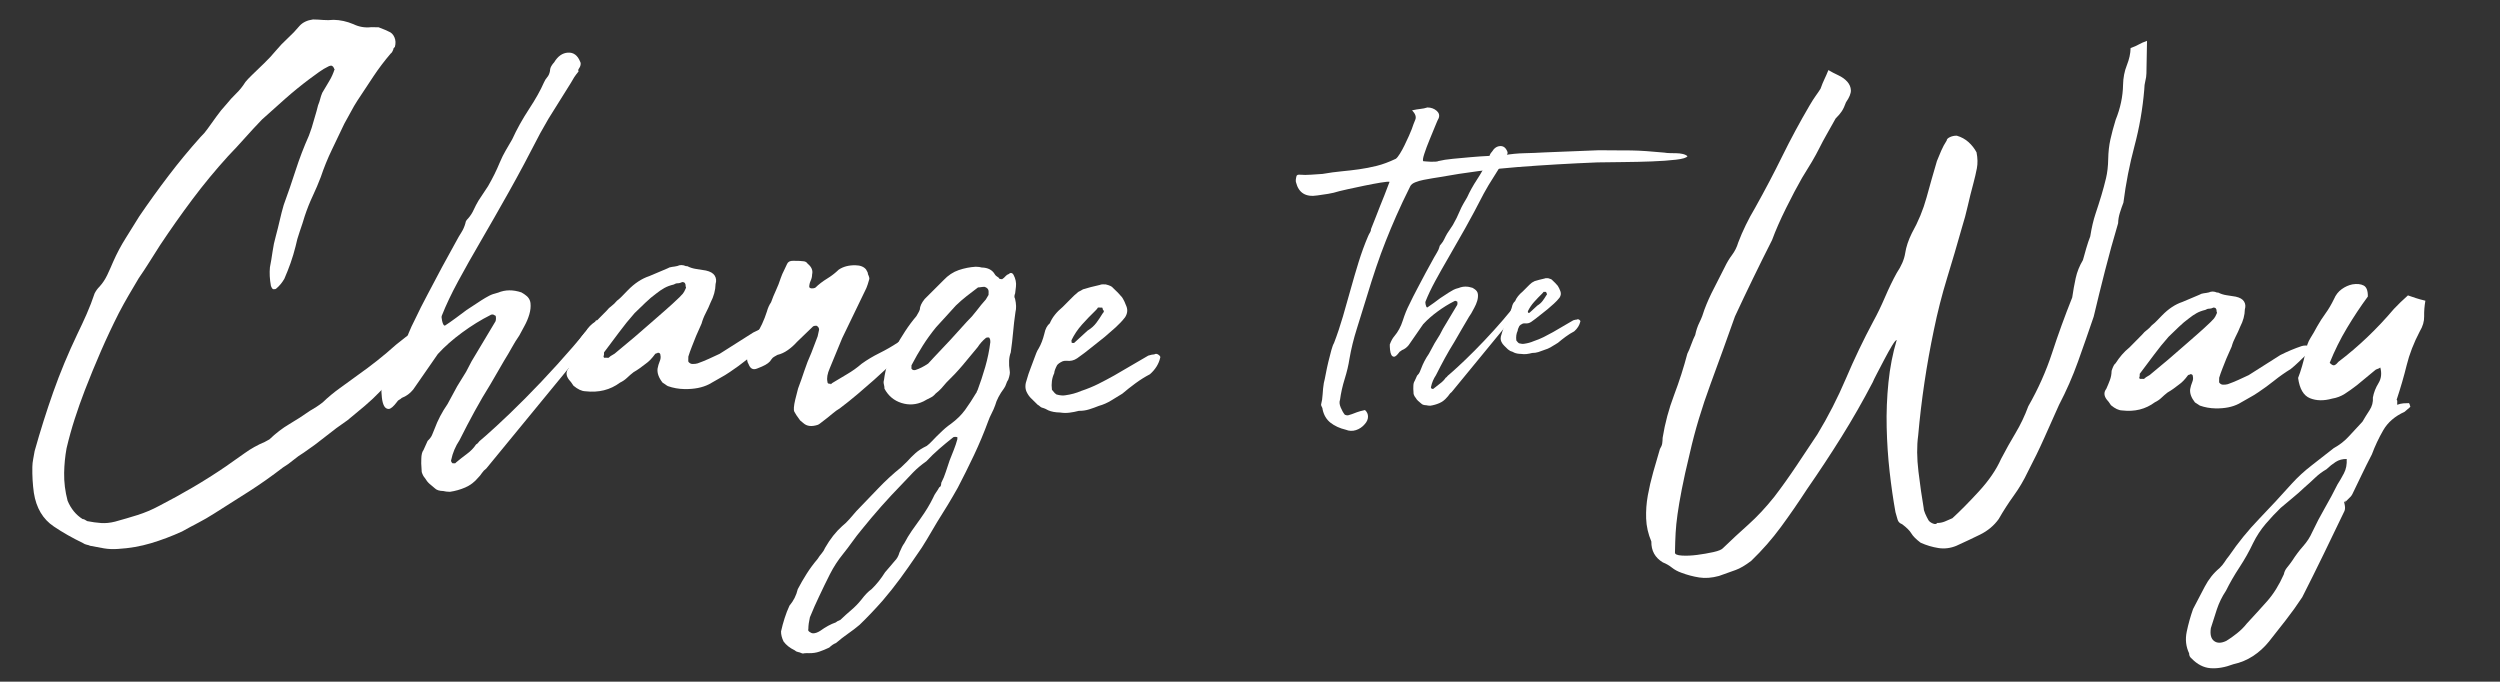
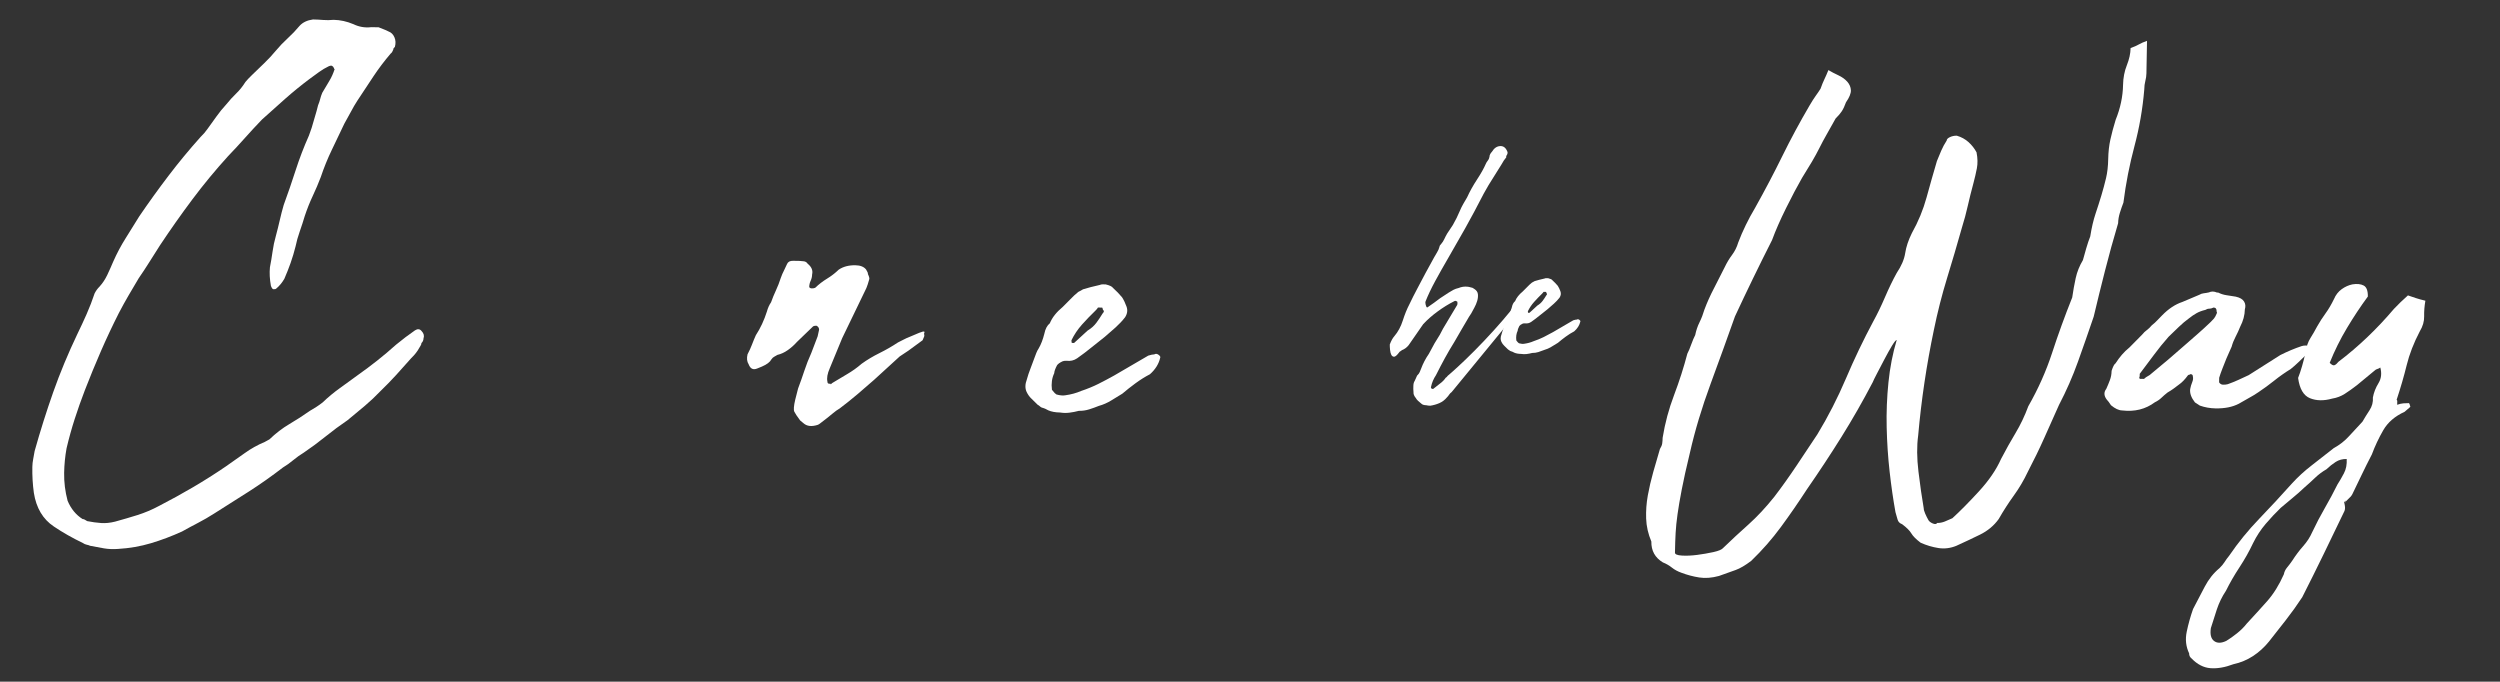
<svg xmlns="http://www.w3.org/2000/svg" version="1.1" id="レイヤー_1" x="0px" y="0px" width="377.748px" height="103px" viewBox="0 0 377.748 103" enable-background="new 0 0 377.748 103" xml:space="preserve">
  <rect x="0" y="0" width="377.748" height="103" fill="#333333" stroke="none" />
  <g>
    <g>
      <path fill="#FFFFFF" d="M9.692,71.445c-0.025,1.406,0.148,2.814,0.525,4.229c0.513,1.214,1.267,2.131,2.26,2.752    c0.134,0.002,0.25,0.037,0.349,0.106c0.1,0.067,0.215,0.138,0.348,0.208c0.734,0.146,1.435,0.242,2.104,0.289    c0.668,0.045,1.373-0.025,2.113-0.213c1.144-0.314,2.271-0.646,3.382-0.992c1.111-0.35,2.207-0.814,3.29-1.396    c1.755-0.907,3.463-1.846,5.122-2.82c1.657-0.974,3.301-2.015,4.928-3.123c0.948-0.652,1.897-1.322,2.848-2.007    c0.949-0.686,1.964-1.253,3.044-1.703c0.135-0.063,0.254-0.129,0.355-0.194c0.102-0.064,0.219-0.129,0.354-0.194    c0.954-0.919,1.955-1.687,3.004-2.306c1.049-0.616,2.083-1.283,3.101-2.002c0.338-0.195,0.66-0.39,0.965-0.585    c0.306-0.195,0.626-0.423,0.966-0.686c0.818-0.788,1.686-1.508,2.601-2.162c0.916-0.652,1.814-1.306,2.698-1.959    c1.016-0.718,1.999-1.453,2.951-2.206c0.951-0.751,1.902-1.555,2.855-2.409c0.476-0.393,0.95-0.768,1.427-1.129    c0.475-0.358,0.949-0.701,1.424-1.029c0.407-0.259,0.741-0.22,1.004,0.119c0.327,0.342,0.422,0.71,0.28,1.11    c-0.005,0.268-0.109,0.5-0.313,0.697c-0.003,0.135-0.04,0.25-0.107,0.35c-0.068,0.1-0.139,0.216-0.207,0.348    c-0.14,0.266-0.311,0.531-0.517,0.794c-0.206,0.264-0.446,0.529-0.718,0.791c-0.753,0.856-1.504,1.697-2.255,2.52    c-0.752,0.824-1.536,1.629-2.354,2.418c-0.752,0.79-1.553,1.545-2.401,2.266c-0.851,0.722-1.718,1.442-2.601,2.162    c-1.153,0.783-2.256,1.601-3.309,2.451c-1.054,0.851-2.155,1.668-3.308,2.45c-0.543,0.326-1.067,0.701-1.578,1.125    c-0.51,0.428-1.036,0.803-1.577,1.127c-1.697,1.309-3.409,2.516-5.137,3.623c-1.727,1.105-3.472,2.211-5.232,3.318    c-0.813,0.521-1.625,0.99-2.436,1.412c-0.811,0.42-1.622,0.857-2.435,1.313c-1.554,0.707-3.12,1.299-4.702,1.771    c-1.582,0.474-3.245,0.761-4.985,0.863c-0.739,0.053-1.441,0.024-2.108-0.088c-0.669-0.112-1.368-0.243-2.103-0.391    c-0.134-0.069-0.299-0.123-0.499-0.159c-0.199-0.038-0.398-0.125-0.597-0.262c-1.594-0.767-3.052-1.597-4.375-2.49    c-1.653-1.102-2.659-2.794-3.02-5.076c-0.178-1.274-0.255-2.581-0.23-3.921c0.007-0.401,0.049-0.785,0.121-1.152    c0.074-0.365,0.149-0.784,0.225-1.251c0.858-3.063,1.8-6.043,2.822-8.937s2.231-5.8,3.624-8.722    c0.485-0.996,0.956-2.007,1.411-3.037c0.453-1.029,0.855-2.076,1.211-3.142c0.209-0.397,0.448-0.728,0.722-0.991    c0.478-0.526,0.874-1.122,1.188-1.786c0.313-0.663,0.61-1.328,0.89-1.993c0.559-1.26,1.183-2.439,1.872-3.531    c0.688-1.092,1.379-2.2,2.069-3.326c1.444-2.116,2.92-4.165,4.431-6.146c1.507-1.982,3.116-3.926,4.825-5.838    c0.205-0.197,0.393-0.395,0.563-0.592c0.17-0.198,0.324-0.396,0.464-0.594c0.478-0.66,0.941-1.304,1.39-1.933    c0.446-0.627,0.941-1.238,1.49-1.831c0.478-0.593,0.974-1.137,1.484-1.629c0.513-0.493,0.975-1.07,1.388-1.732    c0.206-0.263,0.547-0.625,1.024-1.086c0.613-0.591,1.227-1.183,1.839-1.774c0.614-0.591,1.193-1.217,1.742-1.877    c0.547-0.658,1.144-1.284,1.792-1.875c0.646-0.591,1.242-1.216,1.791-1.876c0.478-0.526,1.153-0.848,2.026-0.967    c0.535,0.01,1.054,0.036,1.556,0.078c0.501,0.043,1.018,0.036,1.557-0.021c1.004,0.018,2.004,0.237,3,0.657    c0.863,0.417,1.764,0.568,2.704,0.451l1.104,0.02c0.331,0.141,0.598,0.246,0.797,0.316c0.2,0.071,0.432,0.176,0.698,0.314    c0.398,0.142,0.695,0.432,0.888,0.87c0.193,0.439,0.218,0.925,0.074,1.457c-0.204,0.197-0.274,0.296-0.206,0.298    c-0.143,0.399-0.28,0.632-0.415,0.695c-0.958,1.122-1.833,2.276-2.624,3.467c-0.792,1.191-1.6,2.416-2.427,3.672    c-0.346,0.53-0.672,1.092-0.984,1.689c-0.313,0.597-0.642,1.194-0.987,1.79c-0.626,1.328-1.253,2.639-1.879,3.932    c-0.626,1.295-1.188,2.674-1.681,4.138c-0.354,0.932-0.756,1.878-1.208,2.84c-0.453,0.962-0.856,1.977-1.21,3.041    c-0.214,0.733-0.464,1.498-0.745,2.296c-0.283,0.798-0.497,1.564-0.645,2.298c-0.217,0.867-0.467,1.699-0.748,2.497    c-0.282,0.798-0.599,1.596-0.946,2.393c-0.347,0.596-0.758,1.091-1.232,1.483c-0.069,0.067-0.203,0.097-0.403,0.094    c-0.135-0.003-0.266-0.171-0.393-0.509c-0.183-1.008-0.233-1.945-0.149-2.815c0.146-0.733,0.278-1.517,0.394-2.353    c0.116-0.834,0.281-1.618,0.494-2.351c0.216-0.8,0.414-1.6,0.597-2.399c0.181-0.801,0.38-1.566,0.594-2.3    c0.634-1.729,1.233-3.475,1.802-5.239c0.567-1.763,1.235-3.509,2.004-5.236c0.069-0.2,0.142-0.399,0.213-0.599    c0.068-0.199,0.14-0.399,0.211-0.599c0.144-0.533,0.304-1.082,0.482-1.648c0.176-0.564,0.338-1.149,0.483-1.749    c0.14-0.331,0.246-0.647,0.318-0.948c0.072-0.3,0.178-0.615,0.319-0.948c0.345-0.597,0.689-1.175,1.035-1.739    c0.344-0.562,0.624-1.177,0.836-1.843c-0.067-0.001-0.099-0.035-0.098-0.103c0.001-0.066-0.016-0.1-0.049-0.101    c-0.034,0-0.049-0.034-0.048-0.102c-0.133-0.136-0.231-0.205-0.298-0.206c-0.135-0.002-0.269,0.029-0.403,0.093    c-0.54,0.259-1.031,0.551-1.472,0.877c-0.442,0.328-0.934,0.687-1.477,1.078c-1.222,0.916-2.429,1.898-3.618,2.947    c-1.191,1.05-2.365,2.101-3.522,3.15c-0.888,0.922-1.74,1.844-2.561,2.766c-0.819,0.923-1.675,1.845-2.561,2.765    c-1.914,2.109-3.71,4.285-5.392,6.53c-1.683,2.247-3.314,4.56-4.896,6.941c-0.554,0.861-1.086,1.705-1.604,2.532    c-0.518,0.828-1.052,1.638-1.602,2.431c-0.553,0.928-1.071,1.806-1.554,2.633c-0.483,0.829-0.969,1.707-1.453,2.635    c-0.974,1.925-1.878,3.849-2.717,5.775c-0.838,1.927-1.645,3.887-2.417,5.881c-0.563,1.463-1.073,2.91-1.534,4.34    c-0.463,1.433-0.874,2.914-1.236,4.447C9.838,68.938,9.715,70.176,9.692,71.445z" />
-       <path fill="#FFFFFF" d="M88.513,50.082c0.345-0.597,0.824-1.09,1.434-1.48c0.07-0.265,0.238-0.262,0.501,0.009l-0.004,0.201    l-0.219,1l-0.831,1.592L73.473,70.797c-0.271,0.196-0.494,0.428-0.665,0.691c-0.173,0.266-0.36,0.496-0.564,0.693    c-0.548,0.659-1.192,1.15-1.935,1.471c-0.743,0.322-1.516,0.542-2.322,0.66c-0.401-0.007-0.736-0.045-1.002-0.117    c-0.603-0.012-1.035-0.153-1.297-0.426c-0.265-0.206-0.529-0.428-0.791-0.668c-0.265-0.238-0.493-0.526-0.688-0.866    c-0.198-0.204-0.36-0.508-0.486-0.911l-0.076-1.309l0.013-0.702c0.011-0.602,0.119-1.035,0.325-1.3l0.628-1.394    c0.34-0.329,0.563-0.625,0.669-0.892c0.105-0.265,0.228-0.564,0.368-0.897c0.491-1.33,1.15-2.59,1.976-3.78l1.455-2.686    l1.345-2.185l0.833-1.592l3.625-6.06c0.07-0.266,0.075-0.534,0.015-0.803l-0.398-0.208c-0.2-0.004-0.336,0.028-0.403,0.093    c-1.419,0.711-2.84,1.589-4.265,2.634c-1.426,1.045-2.651,2.128-3.675,3.247l-3.713,5.355c-0.479,0.594-1.056,1.02-1.73,1.274    c-0.137,0.132-0.271,0.23-0.407,0.293C60.172,60.48,60.069,60.578,60,60.71c-0.549,0.728-0.975,1.087-1.275,1.082    c-0.302-0.005-0.532-0.16-0.695-0.464c-0.16-0.304-0.271-0.724-0.328-1.261c-0.056-0.536-0.082-1.006-0.075-1.408    c0.353-0.931,0.733-1.626,1.143-2.088c0.959-1.12,1.688-2.463,2.183-4.027c0.497-1.563,1.058-2.944,1.683-4.137    c0.626-1.328,1.285-2.639,1.979-3.931c0.693-1.293,1.42-2.668,2.184-4.128l2.183-3.977c0.207-0.398,0.449-0.811,0.725-1.242    c0.275-0.43,0.484-0.911,0.629-1.445c0.004-0.201,0.142-0.432,0.415-0.696c0.342-0.395,0.618-0.825,0.826-1.291    c0.21-0.463,0.452-0.928,0.729-1.393l1.444-2.183c0.69-1.193,1.282-2.387,1.772-3.583c0.278-0.664,0.576-1.261,0.887-1.792    c0.312-0.53,0.638-1.093,0.984-1.689c0.696-1.527,1.545-3.051,2.543-4.574c0.998-1.521,1.742-2.846,2.232-3.976    c0.139-0.332,0.313-0.612,0.518-0.844c0.205-0.23,0.344-0.546,0.419-0.947c0.005-0.267,0.075-0.516,0.215-0.749    c0.137-0.231,0.274-0.413,0.411-0.545c0.553-0.927,1.247-1.417,2.085-1.469c0.837-0.051,1.449,0.395,1.834,1.339    c0.13,0.204,0.125,0.472-0.015,0.804c-0.07,0.134-0.14,0.249-0.208,0.348c-0.068,0.099-0.071,0.216-0.006,0.351    c-0.273,0.331-0.498,0.628-0.669,0.892c-0.173,0.265-0.328,0.531-0.467,0.795l-3.413,5.461l-1.244,2.187    c-1.667,3.251-3.243,6.203-4.73,8.852c-1.489,2.652-2.89,5.104-4.201,7.356c-1.313,2.253-2.473,4.308-3.476,6.163    c-1.006,1.857-1.824,3.582-2.456,5.178c-0.069,0.133-0.057,0.4,0.037,0.804c0.092,0.402,0.204,0.64,0.338,0.708l0.1,0.002    c0.407-0.259,0.967-0.651,1.68-1.175c0.713-0.522,1.237-0.914,1.578-1.176l2.235-1.466c0.406-0.259,0.796-0.487,1.167-0.682    s0.826-0.352,1.365-0.478c1.078-0.448,2.251-0.461,3.516-0.036l0.496,0.31c0.529,0.345,0.822,0.785,0.88,1.322    c0.057,0.537-0.005,1.104-0.182,1.704c-0.179,0.6-0.423,1.182-0.735,1.744c-0.311,0.564-0.57,1.044-0.779,1.442    c-0.411,0.595-0.792,1.208-1.137,1.837c-0.348,0.631-0.727,1.277-1.141,1.938l-1.555,2.683c-0.07,0.133-0.156,0.283-0.26,0.447    c-0.104,0.166-0.191,0.315-0.259,0.447c-0.828,1.325-1.624,2.682-2.384,4.074c-0.763,1.392-1.525,2.852-2.289,4.377    c-0.619,0.928-1.039,1.924-1.26,2.99c-0.07,0.134-0.006,0.301,0.192,0.506l0.301,0.006c0.134,0.002,0.201-0.03,0.202-0.098    c0.544-0.458,1.104-0.898,1.682-1.325c0.576-0.424,1.037-0.901,1.382-1.432c0.135-0.063,0.236-0.146,0.305-0.245    c0.067-0.1,0.137-0.181,0.205-0.248c0.408-0.327,1.259-1.082,2.553-2.263c1.293-1.182,2.741-2.577,4.345-4.189    c1.602-1.61,3.224-3.321,4.863-5.134C85.844,53.264,87.279,51.601,88.513,50.082z" />
-       <path fill="#FFFFFF" d="M103.417,58.789c-0.87-0.016-1.703-0.165-2.501-0.447c-0.134-0.068-0.267-0.156-0.397-0.259    c-0.134-0.102-0.265-0.188-0.397-0.258c-0.589-0.747-0.844-1.454-0.765-2.123c0.073-0.4,0.18-0.765,0.321-1.098    c0.14-0.332,0.179-0.632,0.117-0.902c0.005-0.267-0.128-0.404-0.395-0.409c-0.068,0.066-0.137,0.098-0.203,0.097    c-0.067-0.001-0.136,0.032-0.203,0.097c-0.48,0.662-0.959,1.155-1.433,1.48c-0.341,0.262-0.646,0.49-0.916,0.686    c-0.272,0.196-0.577,0.391-0.914,0.586c-0.341,0.262-0.662,0.541-0.97,0.836c-0.307,0.296-0.662,0.541-1.067,0.734    c-1.494,1.112-3.242,1.547-5.246,1.311c-0.535-0.01-1.133-0.288-1.793-0.836c-0.26-0.407-0.489-0.711-0.686-0.916    c-0.457-0.611-0.481-1.179-0.07-1.708c0.209-0.464,0.403-0.929,0.578-1.396c0.176-0.464,0.269-0.965,0.278-1.501    c0.213-0.665,0.422-1.063,0.624-1.193c0.346-0.529,0.688-0.992,1.03-1.388c0.342-0.396,0.75-0.79,1.227-1.183    c0.341-0.327,0.68-0.673,1.022-1.036c0.341-0.361,0.682-0.707,1.023-1.036c0.205-0.263,0.443-0.494,0.716-0.69    c0.271-0.195,0.543-0.457,0.817-0.788c0.339-0.261,0.628-0.523,0.868-0.788c0.238-0.263,0.494-0.526,0.768-0.79    c1.023-1.051,2.105-1.77,3.252-2.15l2.733-1.156c0.203-0.129,0.438-0.208,0.707-0.238c0.268-0.027,0.537-0.073,0.806-0.135    c0.405-0.194,0.84-0.186,1.306,0.024l0.2,0.003c0.397,0.208,0.848,0.351,1.348,0.426c0.501,0.077,0.985,0.153,1.453,0.228    c0.666,0.147,1.112,0.406,1.342,0.778c0.227,0.373,0.269,0.792,0.126,1.257c-0.017,0.938-0.269,1.87-0.752,2.798    c-0.211,0.533-0.456,1.063-0.732,1.593c-0.278,0.532-0.488,1.063-0.632,1.596c-0.141,0.333-0.28,0.647-0.419,0.946    c-0.14,0.299-0.279,0.615-0.419,0.947c-0.21,0.533-0.421,1.064-0.631,1.595c-0.211,0.533-0.389,1.032-0.53,1.497l-0.013,0.703    c-0.002,0.067,0.063,0.152,0.196,0.255c0.132,0.103,0.264,0.156,0.398,0.158c0.335,0.006,0.604-0.022,0.806-0.086    c0.539-0.191,1.095-0.415,1.669-0.673c0.573-0.257,1.13-0.515,1.671-0.773c0.813-0.521,1.659-1.058,2.541-1.611    c0.879-0.552,1.727-1.089,2.539-1.611c1.148-0.582,2.295-1.063,3.441-1.443c0.202-0.063,0.437-0.093,0.705-0.088    c0.133,0.002,0.265,0.072,0.397,0.208c0.13,0.138,0.196,0.272,0.193,0.406l-0.618,0.892c-0.41,0.394-0.818,0.789-1.228,1.183    c-0.408,0.395-0.817,0.756-1.225,1.083c-0.95,0.585-1.83,1.207-2.645,1.86c-0.815,0.655-1.665,1.275-2.545,1.862    c-0.476,0.327-0.983,0.635-1.523,0.926c-0.543,0.292-1.082,0.601-1.623,0.925C106.134,58.571,104.889,58.815,103.417,58.789z     M103.601,43.226c0.007-0.402-0.157-0.605-0.492-0.612c-0.271,0.13-0.506,0.192-0.706,0.188c-0.201-0.003-0.402,0.06-0.604,0.19    c-0.54,0.125-1.01,0.299-1.417,0.526c-0.405,0.228-0.812,0.504-1.221,0.832c-0.543,0.392-1.087,0.852-1.632,1.377    c-0.546,0.526-1.091,1.051-1.635,1.577c-0.819,0.923-1.608,1.896-2.363,2.919c-0.756,1.025-1.51,2.031-2.265,3.022l-0.007,0.402    c-0.07,0.133-0.088,0.216-0.055,0.25c0.032,0.035,0.048,0.085,0.047,0.151l0.703,0.013c0.205-0.197,0.408-0.344,0.611-0.441    c0.202-0.097,0.405-0.244,0.61-0.44c0.883-0.72,1.768-1.458,2.651-2.211c0.882-0.753,1.733-1.491,2.551-2.213    c0.748-0.655,1.48-1.295,2.194-1.918c0.714-0.623,1.412-1.263,2.093-1.92c0.205-0.197,0.374-0.377,0.512-0.543    c0.137-0.164,0.274-0.413,0.416-0.746c0.068-0.132,0.087-0.215,0.055-0.25C103.614,43.343,103.6,43.293,103.601,43.226z" />
      <path fill="#FFFFFF" d="M125.728,57.889c0.744-0.454,1.506-0.909,2.285-1.365c0.776-0.454,1.507-0.977,2.188-1.566    c0.814-0.588,1.71-1.124,2.689-1.608c0.979-0.485,1.91-1.02,2.792-1.606c0.27-0.128,0.557-0.274,0.862-0.437    c0.304-0.161,0.623-0.306,0.961-0.434c0.336-0.127,0.64-0.255,0.91-0.385c0.27-0.128,0.607-0.256,1.012-0.383    c0.268-0.061,0.333,0.04,0.195,0.304c0.063,0.203,0.059,0.371-0.009,0.503c-0.07,0.133-0.141,0.298-0.21,0.498l-2.137,1.568    c-0.204,0.131-0.425,0.278-0.661,0.44c-0.238,0.163-0.458,0.31-0.661,0.44l-3.881,3.545c-0.815,0.723-1.65,1.443-2.5,2.164    c-0.851,0.722-1.75,1.442-2.701,2.16c-0.338,0.195-0.66,0.424-0.966,0.686c-0.307,0.263-0.629,0.525-0.968,0.786    c-0.271,0.196-0.526,0.392-0.764,0.589c-0.239,0.196-0.425,0.328-0.56,0.392c-0.945,0.318-1.679,0.237-2.206-0.241l-0.494-0.411    c-0.458-0.611-0.752-1.051-0.88-1.322c-0.131-0.269-0.085-0.871,0.133-1.805l0.434-1.699c0.351-0.931,0.668-1.829,0.952-2.695    c0.282-0.864,0.635-1.761,1.053-2.692l0.95-2.494l0.219-1c0.005-0.267-0.126-0.47-0.391-0.609    c-0.201-0.004-0.369,0.027-0.504,0.091l-2.454,2.366c-0.409,0.461-0.868,0.872-1.377,1.229c-0.509,0.359-1.033,0.601-1.57,0.725    c-0.203,0.131-0.372,0.229-0.508,0.292c-0.136,0.065-0.271,0.196-0.408,0.395c-0.209,0.398-0.682,0.758-1.426,1.078l-0.708,0.289    c-0.607,0.257-1.037,0.048-1.294-0.626c-0.26-0.406-0.317-0.91-0.173-1.509c0.277-0.53,0.505-1.028,0.68-1.494    c0.176-0.464,0.367-0.93,0.576-1.396c0.346-0.529,0.658-1.093,0.936-1.69c0.279-0.598,0.524-1.229,0.737-1.895    c0.145-0.533,0.353-0.998,0.628-1.395c0.212-0.599,0.456-1.197,0.735-1.795c0.278-0.597,0.524-1.228,0.738-1.895    c0.14-0.399,0.298-0.763,0.472-1.096c0.173-0.331,0.329-0.662,0.47-0.995c0.14-0.332,0.443-0.494,0.913-0.485l1.003,0.018    c0.201,0.004,0.417,0.025,0.651,0.062c0.234,0.039,0.416,0.159,0.547,0.362c0.594,0.48,0.817,1.019,0.673,1.619    c-0.006,0.336-0.079,0.652-0.218,0.951c-0.14,0.299-0.212,0.616-0.218,0.95c0.063,0.136,0.197,0.205,0.397,0.208    c0.201,0.004,0.367-0.026,0.505-0.091c0.544-0.525,1.138-0.984,1.782-1.374c0.643-0.39,1.235-0.847,1.781-1.373    c0.678-0.456,1.52-0.675,2.523-0.657c0.735,0.013,1.267,0.224,1.596,0.632c0.063,0.135,0.128,0.253,0.194,0.354    c0.063,0.102,0.096,0.22,0.094,0.354c0.193,0.406,0.254,0.675,0.187,0.807c-0.145,0.534-0.286,0.966-0.425,1.298l-3.654,7.565    l-1.891,4.585c-0.35,0.797-0.462,1.465-0.337,2.003c-0.004,0.201,0.096,0.303,0.296,0.306l0.2,0.004l-0.002,0.101L125.728,57.889z    " />
-       <path fill="#FFFFFF" d="M121.872,98.691c-0.2-0.003-0.352,0.01-0.452,0.043c-0.102,0.031-0.217,0.012-0.351-0.057    c-0.133-0.07-0.3-0.123-0.499-0.16c-0.201-0.038-0.365-0.124-0.498-0.26c-0.73-0.35-1.29-0.794-1.682-1.336    c-0.258-0.541-0.384-1.046-0.375-1.514c0.147-0.667,0.325-1.334,0.539-1.998c0.212-0.666,0.458-1.297,0.735-1.895    c0.616-0.727,1.034-1.556,1.251-2.488c0.416-0.797,0.867-1.575,1.349-2.336c0.482-0.762,1.031-1.506,1.647-2.229    c0.207-0.332,0.413-0.612,0.618-0.843c0.204-0.231,0.378-0.512,0.518-0.844c0.761-1.326,1.616-2.416,2.569-3.268    c0.408-0.328,0.783-0.688,1.124-1.084c0.344-0.396,0.685-0.791,1.027-1.187c1.092-1.119,2.183-2.253,3.274-3.405    c1.093-1.15,2.25-2.219,3.474-3.201c0.137-0.131,0.29-0.278,0.459-0.443c0.171-0.162,0.325-0.311,0.461-0.443    c0.408-0.46,0.834-0.889,1.277-1.282c0.441-0.394,1.001-0.751,1.677-1.074c0.271-0.196,0.526-0.425,0.767-0.689    c0.237-0.263,0.494-0.526,0.767-0.79c0.271-0.262,0.545-0.525,0.818-0.789c0.271-0.262,0.577-0.524,0.917-0.787    c0.068-0.064,0.137-0.114,0.204-0.147c0.066-0.032,0.135-0.081,0.203-0.147c0.882-0.652,1.598-1.36,2.148-2.12    c0.549-0.759,1.099-1.603,1.653-2.531c0.066-0.065,0.103-0.132,0.104-0.199c0.001-0.066,0.034-0.133,0.103-0.199    c0.423-1.129,0.813-2.311,1.17-3.543c0.356-1.231,0.612-2.482,0.771-3.752c0.005-0.267-0.026-0.436-0.092-0.504    c0.003-0.133-0.08-0.202-0.247-0.205s-0.285,0.03-0.353,0.094c-0.477,0.393-0.886,0.855-1.229,1.384    c-0.755,0.924-1.508,1.83-2.26,2.721c-0.753,0.89-1.573,1.763-2.457,2.616c-0.274,0.331-0.531,0.628-0.77,0.89    c-0.24,0.264-0.529,0.527-0.868,0.787c-0.206,0.265-0.479,0.478-0.815,0.639c-0.339,0.162-0.677,0.339-1.014,0.534    c-1.081,0.517-2.188,0.597-3.318,0.241c-1.132-0.355-1.989-1.074-2.572-2.156c0.004-0.2-0.025-0.417-0.089-0.654    c-0.062-0.235-0.058-0.454,0.013-0.653c0.233-1.87,0.801-3.5,1.695-4.89c0.484-0.861,0.985-1.69,1.502-2.484    s1.081-1.553,1.697-2.279c0.068-0.132,0.156-0.282,0.259-0.448c0.104-0.164,0.19-0.348,0.262-0.547    c0.008-0.467,0.252-1,0.731-1.594c0.545-0.525,1.022-1.001,1.434-1.43c0.409-0.427,0.886-0.903,1.432-1.43    c0.682-0.724,1.443-1.229,2.287-1.515c0.841-0.286,1.698-0.454,2.57-0.505c0.401,0.007,0.701,0.047,0.901,0.117    c0.937,0.017,1.6,0.365,1.988,1.04c0.064,0.136,0.262,0.306,0.594,0.513c-0.002,0.135,0.163,0.205,0.498,0.21    c0.204-0.129,0.373-0.277,0.511-0.443c0.137-0.164,0.307-0.278,0.509-0.342c0.136-0.131,0.271-0.178,0.404-0.144    c0.132,0.037,0.231,0.122,0.296,0.257c0.323,0.608,0.446,1.213,0.37,1.815c-0.003,0.135-0.023,0.301-0.061,0.501    c-0.037,0.2-0.056,0.368-0.059,0.5c-0.141,0.333-0.146,0.6-0.015,0.803c0.186,0.807,0.207,1.478,0.064,2.01    c-0.155,1.069-0.273,2.088-0.357,3.056c-0.085,0.97-0.204,1.99-0.356,3.057c-0.282,0.732-0.332,1.669-0.152,2.809    c0.061,0.27-0.013,0.703-0.225,1.302c-0.139,0.199-0.243,0.415-0.313,0.647c-0.071,0.234-0.176,0.448-0.313,0.647    c-0.688,0.926-1.138,1.787-1.353,2.586c-0.143,0.399-0.316,0.797-0.523,1.195c-0.209,0.398-0.384,0.796-0.525,1.196    c-0.633,1.73-1.351,3.44-2.15,5.133c-0.802,1.693-1.618,3.334-2.45,4.926c-0.485,0.863-0.985,1.725-1.504,2.584    c-0.517,0.859-1.051,1.721-1.603,2.582c-0.554,0.927-1.072,1.804-1.555,2.633c-0.484,0.828-1.035,1.672-1.653,2.531    c-0.758,1.124-1.547,2.247-2.37,3.371c-0.824,1.123-1.714,2.244-2.673,3.366c-1.162,1.317-2.321,2.534-3.48,3.652    c-0.544,0.458-1.121,0.899-1.731,1.324c-0.61,0.424-1.222,0.897-1.833,1.423c-0.338,0.127-0.676,0.355-1.018,0.686    c-0.54,0.256-1.045,0.465-1.518,0.625c-0.471,0.157-0.974,0.232-1.51,0.223L121.872,98.691z M143.491,69.56    c0.21-0.531,0.421-1.063,0.632-1.595c0.21-0.531,0.387-1.063,0.531-1.597l0.002-0.101l0.004-0.201    c-0.2-0.07-0.401-0.073-0.603-0.011c-0.749,0.589-1.462,1.179-2.141,1.769c-0.681,0.59-1.328,1.215-1.943,1.874    c-0.747,0.522-1.409,1.078-1.988,1.67c-0.581,0.593-1.142,1.186-1.689,1.777c-1.09,1.119-2.132,2.238-3.125,3.357    c-0.989,1.12-1.964,2.274-2.924,3.463c-0.547,0.658-1.043,1.302-1.491,1.931c-0.446,0.627-0.91,1.238-1.39,1.833    c-0.752,0.924-1.406,1.932-1.963,3.027c-0.554,1.094-1.11,2.238-1.669,3.434c-0.418,0.861-0.871,1.893-1.361,3.089    c-0.073,0.333-0.128,0.633-0.167,0.9c-0.038,0.267-0.062,0.567-0.067,0.903c-0.067,0.132-0.005,0.266,0.194,0.404    c0.197,0.138,0.364,0.208,0.498,0.211c0.336,0.006,0.705-0.123,1.111-0.382c0.813-0.588,1.592-1.011,2.333-1.264    c0.137-0.132,0.373-0.261,0.709-0.388c0.547-0.527,1.091-1.02,1.635-1.478c0.545-0.46,1.057-0.985,1.535-1.579    c0.55-0.727,1.061-1.253,1.534-1.578c0.751-0.725,1.436-1.581,2.056-2.574c0.274-0.331,0.53-0.628,0.77-0.891    c0.24-0.264,0.461-0.527,0.667-0.791c0.342-0.329,0.584-0.76,0.728-1.291c0.28-0.666,0.522-1.131,0.729-1.393    c0.345-0.664,0.725-1.293,1.138-1.889c0.412-0.595,0.858-1.224,1.34-1.884c0.756-1.058,1.377-2.083,1.864-3.079    c0.14-0.332,0.295-0.613,0.468-0.845c0.17-0.231,0.325-0.479,0.465-0.745c0.135-0.064,0.22-0.162,0.256-0.297    c0.036-0.133,0.056-0.266,0.059-0.4c0.276-0.529,0.504-1.078,0.682-1.645C143.083,70.742,143.279,70.158,143.491,69.56z     M149.379,44.058c0.006-0.334-0.191-0.571-0.59-0.714c-0.201-0.004-0.386,0.011-0.553,0.04c-0.169,0.032-0.32,0.044-0.453,0.042    c-0.611,0.458-1.188,0.899-1.731,1.324c-0.545,0.426-1.088,0.901-1.633,1.427c-0.479,0.528-0.958,1.054-1.435,1.581    c-0.479,0.528-0.991,1.087-1.537,1.68c-0.754,0.924-1.424,1.849-2.009,2.775c-0.587,0.927-1.158,1.921-1.712,2.981l-0.006,0.301    l-0.004,0.201c0.13,0.203,0.33,0.274,0.599,0.212c0.606-0.19,1.248-0.512,1.927-0.969c0.137-0.131,0.271-0.279,0.41-0.444    c0.137-0.164,0.272-0.313,0.41-0.444c0.886-0.921,1.74-1.827,2.559-2.716c0.82-0.889,1.64-1.793,2.461-2.717    c0.545-0.525,1.039-1.086,1.487-1.68c0.445-0.594,0.906-1.154,1.386-1.682c0.068-0.132,0.138-0.249,0.207-0.348    c0.068-0.1,0.138-0.214,0.207-0.348L149.379,44.058z" />
      <path fill="#FFFFFF" d="M160.192,62.331c-0.737-0.013-1.338-0.125-1.802-0.333c-0.134-0.068-0.266-0.138-0.397-0.208    c-0.134-0.068-0.334-0.14-0.6-0.212c-0.131-0.068-0.23-0.137-0.297-0.207c-0.065-0.067-0.164-0.136-0.298-0.206    c-0.328-0.34-0.641-0.647-0.938-0.921c-0.296-0.272-0.541-0.613-0.735-1.018c-0.256-0.54-0.244-1.175,0.035-1.907    c0.145-0.533,0.321-1.065,0.531-1.598c0.211-0.531,0.422-1.097,0.634-1.695c0.07-0.2,0.159-0.432,0.264-0.699    c0.105-0.264,0.228-0.498,0.364-0.696c0.347-0.596,0.627-1.328,0.844-2.194c0.146-0.733,0.425-1.263,0.832-1.592    c0.351-0.863,1.001-1.689,1.955-2.475c0.408-0.394,0.799-0.789,1.175-1.184c0.374-0.395,0.768-0.755,1.176-1.083    c0.269-0.129,0.506-0.258,0.71-0.389c0.403-0.126,0.79-0.237,1.161-0.331c0.368-0.093,0.823-0.201,1.361-0.326    c0.135-0.064,0.286-0.096,0.454-0.093c0.166,0.003,0.316,0.006,0.451,0.008c0.599,0.146,0.963,0.319,1.095,0.522    c0.526,0.479,0.987,0.957,1.38,1.431c0.26,0.407,0.486,0.879,0.678,1.418c0.189,0.54,0.113,1.074-0.23,1.602    c-0.412,0.529-0.89,1.039-1.434,1.531c-0.546,0.492-1.09,0.968-1.633,1.426c-0.68,0.524-1.359,1.064-2.038,1.621    c-0.68,0.557-1.393,1.096-2.138,1.618c-0.477,0.327-1.013,0.451-1.614,0.372c-0.268-0.005-0.469,0.026-0.604,0.09    c-0.405,0.193-0.677,0.389-0.815,0.588c-0.278,0.532-0.418,0.931-0.423,1.197c-0.35,0.731-0.466,1.566-0.348,2.505    c0.131,0.138,0.229,0.254,0.295,0.356c0.063,0.102,0.197,0.222,0.396,0.359c0.532,0.145,0.967,0.186,1.303,0.124    c0.871-0.117,1.679-0.336,2.423-0.658c0.942-0.317,1.803-0.67,2.58-1.058c0.776-0.388,1.57-0.808,2.383-1.262    c0.879-0.519,1.742-1.023,2.588-1.509c0.846-0.487,1.709-0.989,2.588-1.51c0.404-0.126,0.707-0.188,0.908-0.185    c0.203-0.129,0.418-0.108,0.65,0.062c0.232,0.172,0.313,0.325,0.242,0.457c-0.217,0.935-0.734,1.762-1.551,2.482    c-0.744,0.388-1.471,0.844-2.184,1.367c-0.713,0.524-1.375,1.046-1.988,1.57c-0.541,0.326-1.1,0.667-1.674,1.024    c-0.576,0.358-1.2,0.631-1.872,0.82c-0.474,0.192-0.961,0.368-1.466,0.526c-0.505,0.159-1.026,0.232-1.562,0.223    c-0.472,0.126-0.942,0.218-1.411,0.275C161.127,62.416,160.66,62.407,160.192,62.331z M166.799,46.986    c-0.132-0.136-0.196-0.255-0.194-0.355c0.002-0.101-0.031-0.151-0.098-0.153l-0.603-0.011c-0.07,0.134-0.206,0.298-0.411,0.495    c-0.682,0.657-1.347,1.348-1.996,2.072c-0.65,0.726-1.183,1.519-1.601,2.381c-0.005,0.269,0.026,0.402,0.094,0.404l0.302,0.005    c0.34-0.328,0.68-0.641,1.021-0.936c0.34-0.295,0.68-0.606,1.021-0.935c0.541-0.325,0.983-0.718,1.328-1.181    c0.342-0.461,0.651-0.925,0.929-1.389C166.727,47.253,166.797,47.121,166.799,46.986z" />
-       <path fill="#FFFFFF" d="M254.975,23.597c-0.123,0.235-0.701,0.413-1.732,0.533c-1.031,0.12-2.25,0.207-3.654,0.26    c-1.408,0.054-2.863,0.087-4.367,0.099c-1.504,0.012-2.789,0.029-3.859,0.049c-4.078,0.163-8.092,0.397-12.035,0.701    c-3.943,0.305-7.902,0.817-11.871,1.536c-0.238,0.036-0.576,0.089-1.012,0.16c-0.438,0.072-0.885,0.153-1.342,0.243    c-0.455,0.091-0.873,0.212-1.252,0.363c-0.379,0.151-0.631,0.344-0.752,0.58c-0.822,1.648-1.523,3.129-2.1,4.444    c-0.58,1.315-1.117,2.602-1.615,3.859c-0.498,1.258-0.977,2.565-1.436,3.922c-0.461,1.357-0.965,2.941-1.512,4.752    c-0.465,1.534-0.938,3.06-1.42,4.575c-0.482,1.515-0.855,3.042-1.121,4.58c-0.135,0.909-0.371,1.904-0.707,2.986    c-0.338,1.083-0.574,2.137-0.711,3.163c-0.125,0.315-0.092,0.702,0.098,1.16s0.4,0.829,0.633,1.11    c0.195,0.083,0.373,0.105,0.533,0.069c0.158-0.037,0.336-0.093,0.537-0.168c0.199-0.076,0.447-0.17,0.746-0.283    c0.301-0.113,0.707-0.225,1.225-0.334c0.311,0.282,0.465,0.622,0.457,1.017c-0.008,0.395-0.174,0.769-0.496,1.119    c-0.363,0.429-0.807,0.728-1.322,0.896c-0.518,0.169-1.033,0.149-1.543-0.058c-0.908-0.215-1.672-0.565-2.297-1.051    c-0.623-0.487-1.027-1.167-1.209-2.041c0.002-0.119-0.035-0.238-0.111-0.358c-0.078-0.12-0.115-0.239-0.113-0.358    c0.127-0.473,0.207-0.996,0.236-1.569c0.029-0.573,0.09-1.136,0.18-1.688c0.084-0.315,0.182-0.769,0.291-1.36    c0.109-0.592,0.24-1.203,0.391-1.834c0.148-0.63,0.299-1.211,0.447-1.743c0.148-0.532,0.283-0.896,0.406-1.091    c0.498-1.297,0.945-2.634,1.348-4.013c0.402-1.378,0.793-2.755,1.174-4.134c0.381-1.378,0.783-2.746,1.203-4.104    c0.42-1.357,0.898-2.665,1.436-3.921c0.084-0.196,0.176-0.373,0.277-0.529c0.102-0.156,0.156-0.333,0.158-0.531    c0.291-0.708,0.539-1.335,0.748-1.887c0.207-0.55,0.414-1.081,0.621-1.592c0.207-0.51,0.424-1.05,0.652-1.621    c0.229-0.569,0.488-1.247,0.779-2.034c-0.156-0.042-0.613-0.001-1.367,0.123c-0.754,0.125-1.568,0.279-2.441,0.46    c-0.875,0.183-1.689,0.355-2.445,0.52c-0.754,0.165-1.191,0.266-1.311,0.303c-0.596,0.188-1.174,0.326-1.729,0.414    c-0.557,0.089-1.094,0.168-1.607,0.238c-1.748,0.285-2.824-0.368-3.23-1.959c-0.074-0.199-0.049-0.535,0.078-1.007l0.121-0.116    c0.039-0.039,0.139-0.057,0.297-0.054c0.594,0.051,1.188,0.051,1.781,0.002c0.594-0.048,1.168-0.087,1.725-0.117    c1.031-0.179,1.994-0.31,2.887-0.393c0.891-0.083,1.773-0.185,2.646-0.308c0.873-0.123,1.758-0.294,2.652-0.516    c0.895-0.221,1.859-0.579,2.898-1.075c0.158-0.116,0.363-0.37,0.607-0.761c0.244-0.391,0.48-0.822,0.707-1.293    c0.225-0.471,0.441-0.932,0.648-1.383c0.205-0.451,0.35-0.795,0.434-1.031c0.168-0.511,0.346-0.982,0.531-1.415    c0.186-0.432,0.025-0.91-0.48-1.434c0.518-0.109,0.945-0.18,1.281-0.214c0.336-0.033,0.684-0.106,1.043-0.219    c0.553,0.01,1.016,0.177,1.385,0.5c0.371,0.324,0.473,0.702,0.307,1.134c-0.082,0.117-0.256,0.51-0.525,1.178    c-0.27,0.668-0.561,1.375-0.871,2.122s-0.57,1.444-0.779,2.093c-0.211,0.65-0.256,1.015-0.139,1.096    c0.078,0.001,0.227,0.014,0.445,0.038c0.217,0.024,0.453,0.038,0.711,0.043c0.258,0.004,0.494,0,0.713-0.017    c0.217-0.015,0.348-0.042,0.387-0.082c0.598-0.147,1.332-0.263,2.203-0.346c0.873-0.083,1.773-0.166,2.705-0.248    c0.932-0.081,1.844-0.145,2.736-0.188c0.891-0.043,1.652-0.079,2.287-0.107c1.031-0.179,2.053-0.279,3.063-0.301    c1.01-0.021,2.029-0.062,3.061-0.123c1.385-0.054,2.752-0.107,4.1-0.163c1.344-0.054,2.711-0.108,4.098-0.163    c0.949,0.018,1.82,0.024,2.613,0.018c0.791-0.005,1.553-0.001,2.285,0.012c0.732,0.013,1.492,0.047,2.283,0.101    c0.791,0.054,1.699,0.13,2.727,0.228c0.236,0.044,0.523,0.069,0.859,0.075c0.336,0.006,0.662,0.012,0.98,0.018    c0.316,0.006,0.621,0.041,0.918,0.106C254.534,23.321,254.78,23.435,254.975,23.597z" />
      <path fill="#FFFFFF" d="M228.249,46.977c0.205-0.353,0.486-0.645,0.848-0.875c0.041-0.157,0.141-0.155,0.297,0.005l-0.004,0.119    l-0.129,0.591l-0.49,0.941l-9.412,11.465c-0.16,0.116-0.291,0.253-0.393,0.409c-0.102,0.157-0.213,0.293-0.334,0.41    c-0.324,0.39-0.705,0.68-1.145,0.87s-0.896,0.32-1.373,0.391c-0.236-0.004-0.434-0.027-0.592-0.07    c-0.355-0.006-0.613-0.09-0.768-0.251c-0.156-0.122-0.313-0.252-0.467-0.395c-0.156-0.141-0.291-0.312-0.406-0.512    c-0.115-0.121-0.213-0.301-0.287-0.54l-0.045-0.772l0.008-0.416c0.006-0.356,0.07-0.612,0.191-0.769l0.371-0.824    c0.201-0.194,0.332-0.37,0.395-0.528c0.063-0.156,0.135-0.333,0.217-0.53c0.291-0.786,0.682-1.531,1.17-2.234l0.859-1.587    l0.795-1.292l0.494-0.941l2.143-3.583c0.041-0.157,0.045-0.315,0.008-0.475l-0.234-0.123c-0.119-0.002-0.199,0.017-0.238,0.055    c-0.84,0.421-1.68,0.94-2.521,1.558c-0.844,0.618-1.566,1.257-2.174,1.919l-2.193,3.167c-0.283,0.351-0.625,0.603-1.023,0.753    c-0.08,0.079-0.16,0.136-0.24,0.174c-0.08,0.039-0.141,0.097-0.182,0.175c-0.324,0.43-0.576,0.643-0.754,0.639    s-0.314-0.095-0.41-0.274c-0.096-0.18-0.16-0.428-0.195-0.746c-0.033-0.317-0.049-0.594-0.043-0.832    c0.207-0.55,0.432-0.961,0.676-1.234c0.566-0.663,0.996-1.457,1.289-2.382c0.295-0.923,0.625-1.74,0.994-2.445    c0.371-0.784,0.762-1.559,1.17-2.324s0.84-1.577,1.291-2.44l1.289-2.351c0.123-0.236,0.266-0.48,0.43-0.735    c0.162-0.254,0.287-0.539,0.373-0.854c0.002-0.119,0.082-0.255,0.244-0.411c0.201-0.234,0.365-0.487,0.488-0.762    c0.123-0.274,0.268-0.549,0.43-0.824l0.855-1.291c0.408-0.705,0.758-1.411,1.049-2.118c0.164-0.392,0.34-0.745,0.521-1.06    c0.186-0.313,0.379-0.646,0.584-0.998c0.41-0.903,0.912-1.804,1.504-2.704c0.59-0.899,1.029-1.683,1.318-2.351    c0.084-0.196,0.186-0.362,0.307-0.5c0.121-0.136,0.203-0.322,0.248-0.559c0.002-0.158,0.045-0.305,0.125-0.443    c0.082-0.137,0.164-0.244,0.244-0.322c0.326-0.548,0.736-0.837,1.232-0.868s0.857,0.233,1.084,0.791    c0.076,0.12,0.074,0.279-0.008,0.475c-0.043,0.079-0.084,0.147-0.123,0.206c-0.041,0.059-0.041,0.128-0.004,0.208    c-0.162,0.195-0.295,0.371-0.396,0.527s-0.193,0.313-0.275,0.47l-2.016,3.228l-0.736,1.293c-0.986,1.922-1.918,3.667-2.797,5.233    c-0.881,1.568-1.707,3.017-2.484,4.348c-0.775,1.332-1.461,2.547-2.055,3.643c-0.594,1.098-1.078,2.119-1.451,3.061    c-0.041,0.079-0.033,0.237,0.021,0.475c0.055,0.239,0.121,0.379,0.201,0.419l0.059,0.001c0.24-0.153,0.57-0.385,0.992-0.694    c0.422-0.309,0.73-0.54,0.934-0.695l1.322-0.866c0.24-0.153,0.469-0.289,0.689-0.403c0.219-0.115,0.488-0.208,0.805-0.282    c0.639-0.265,1.332-0.273,2.08-0.021l0.293,0.183c0.313,0.205,0.486,0.465,0.52,0.782c0.035,0.318-0.002,0.653-0.105,1.007    c-0.107,0.354-0.25,0.698-0.436,1.031c-0.184,0.333-0.338,0.617-0.461,0.853c-0.244,0.352-0.469,0.714-0.672,1.086    c-0.207,0.373-0.43,0.755-0.676,1.146l-0.918,1.586c-0.041,0.08-0.092,0.167-0.152,0.264c-0.061,0.098-0.113,0.186-0.154,0.264    c-0.488,0.783-0.959,1.586-1.41,2.409c-0.449,0.822-0.9,1.686-1.352,2.587c-0.367,0.547-0.615,1.137-0.746,1.767    c-0.041,0.08-0.002,0.178,0.113,0.299l0.18,0.003c0.078,0.001,0.117-0.017,0.119-0.057c0.32-0.271,0.652-0.532,0.994-0.784    c0.34-0.251,0.611-0.533,0.816-0.846c0.08-0.038,0.141-0.087,0.182-0.146c0.039-0.059,0.08-0.107,0.121-0.146    c0.24-0.193,0.744-0.64,1.508-1.338s1.621-1.523,2.568-2.477c0.947-0.952,1.906-1.963,2.875-3.035    C226.67,48.858,227.52,47.875,228.249,46.977z" />
      <path fill="#FFFFFF" d="M229.852,53.478c-0.436-0.008-0.791-0.074-1.064-0.198c-0.08-0.041-0.158-0.082-0.236-0.123    c-0.078-0.041-0.195-0.083-0.354-0.125c-0.078-0.041-0.137-0.082-0.176-0.122c-0.039-0.04-0.098-0.081-0.176-0.122    c-0.193-0.201-0.379-0.383-0.555-0.544c-0.174-0.161-0.32-0.362-0.434-0.602c-0.152-0.319-0.145-0.694,0.02-1.127    c0.086-0.315,0.191-0.629,0.314-0.944c0.125-0.314,0.25-0.648,0.375-1.002c0.043-0.118,0.094-0.255,0.156-0.413    c0.063-0.157,0.135-0.294,0.215-0.412c0.205-0.353,0.369-0.785,0.498-1.297c0.088-0.434,0.252-0.747,0.492-0.94    c0.207-0.511,0.592-0.999,1.154-1.463c0.242-0.233,0.475-0.467,0.697-0.7c0.221-0.233,0.453-0.447,0.693-0.641    c0.158-0.076,0.301-0.152,0.42-0.23c0.24-0.074,0.467-0.14,0.686-0.195c0.219-0.056,0.486-0.119,0.805-0.193    c0.08-0.037,0.17-0.056,0.27-0.054c0.098,0.001,0.186,0.003,0.266,0.005c0.355,0.086,0.57,0.188,0.648,0.309    c0.311,0.283,0.582,0.564,0.816,0.846c0.152,0.24,0.287,0.52,0.4,0.838c0.113,0.32,0.066,0.635-0.137,0.948    c-0.244,0.313-0.527,0.614-0.848,0.904c-0.322,0.291-0.645,0.572-0.965,0.844c-0.402,0.31-0.805,0.629-1.205,0.957    c-0.402,0.33-0.824,0.648-1.264,0.957c-0.281,0.194-0.6,0.267-0.955,0.22c-0.158-0.003-0.277,0.015-0.355,0.053    c-0.24,0.115-0.402,0.23-0.482,0.348c-0.164,0.314-0.248,0.55-0.25,0.708c-0.207,0.432-0.275,0.925-0.205,1.48    c0.078,0.081,0.135,0.15,0.174,0.211c0.037,0.06,0.117,0.131,0.234,0.212c0.314,0.085,0.57,0.11,0.77,0.073    c0.516-0.07,0.992-0.199,1.432-0.39c0.557-0.187,1.066-0.396,1.525-0.625c0.459-0.229,0.93-0.478,1.41-0.747    c0.52-0.307,1.029-0.604,1.529-0.893s1.01-0.585,1.531-0.892c0.238-0.075,0.416-0.111,0.535-0.109    c0.119-0.077,0.246-0.064,0.385,0.037c0.137,0.102,0.184,0.192,0.145,0.27c-0.131,0.552-0.436,1.042-0.918,1.468    c-0.439,0.229-0.869,0.499-1.291,0.808c-0.42,0.31-0.813,0.619-1.174,0.928c-0.322,0.193-0.652,0.395-0.992,0.605    c-0.34,0.211-0.709,0.373-1.105,0.484c-0.279,0.114-0.568,0.218-0.867,0.311c-0.299,0.094-0.605,0.138-0.922,0.132    c-0.279,0.074-0.559,0.129-0.834,0.163C230.405,53.527,230.127,53.522,229.852,53.478z M233.756,44.405    c-0.078-0.08-0.115-0.15-0.113-0.209c0-0.06-0.02-0.089-0.059-0.09l-0.357-0.006c-0.039,0.079-0.121,0.176-0.242,0.292    c-0.402,0.39-0.795,0.797-1.178,1.226c-0.385,0.429-0.699,0.898-0.947,1.408c-0.002,0.159,0.016,0.238,0.057,0.238l0.178,0.003    c0.199-0.194,0.402-0.378,0.604-0.553c0.201-0.174,0.4-0.358,0.604-0.553c0.318-0.191,0.58-0.424,0.783-0.697    s0.387-0.547,0.549-0.821C233.715,44.563,233.754,44.485,233.756,44.405z" />
      <path fill="#FFFFFF" d="M256.145,50.627c0.139-0.691,0.355-1.333,0.65-1.928c0.295-0.593,0.543-1.235,0.744-1.926    c0.398-1.064,0.875-2.128,1.43-3.191c0.555-1.061,1.096-2.124,1.621-3.188c0.326-0.687,0.699-1.312,1.121-1.872    c0.418-0.56,0.73-1.185,0.932-1.875c0.332-0.876,0.709-1.752,1.137-2.628c0.426-0.875,0.898-1.749,1.42-2.624    c1.5-2.685,2.871-5.294,4.115-7.826c1.244-2.532,2.615-5.077,4.113-7.637c0.326-0.562,0.635-1.044,0.924-1.45    c0.293-0.404,0.535-0.762,0.73-1.075c0.199-0.564,0.396-1.048,0.594-1.456c0.197-0.406,0.395-0.859,0.594-1.361    c0.436,0.261,0.936,0.522,1.498,0.784c0.564,0.263,1.016,0.586,1.355,0.971s0.521,0.814,0.545,1.288    c0.021,0.473-0.225,1.083-0.742,1.832c-0.201,0.564-0.414,1.019-0.641,1.36c-0.229,0.343-0.533,0.699-0.918,1.071    c-0.523,0.937-0.979,1.75-1.369,2.436c-0.393,0.688-0.752,1.358-1.078,2.015c-0.328,0.656-0.703,1.344-1.125,2.062    c-0.424,0.718-0.928,1.543-1.512,2.479c-0.719,1.25-1.518,2.764-2.402,4.546c-0.883,1.781-1.592,3.393-2.121,4.834    c-1.963,3.876-3.83,7.721-5.604,11.536c-1.131,3.197-2.359,6.597-3.686,10.199c-1.328,3.604-2.369,7.07-3.121,10.399    c-0.549,2.261-0.959,4.114-1.236,5.56c-0.279,1.447-0.492,2.688-0.637,3.727c-0.146,1.037-0.242,1.982-0.289,2.833    s-0.08,1.843-0.1,2.979c-0.006,0.251,0.338,0.399,1.031,0.444c0.693,0.044,1.467,0.01,2.32-0.1    c0.854-0.111,1.676-0.254,2.467-0.428c0.793-0.176,1.285-0.389,1.48-0.637c1.217-1.176,2.484-2.352,3.801-3.525    c1.313-1.176,2.615-2.57,3.908-4.188c1.098-1.43,2.23-3.018,3.398-4.764c1.168-1.744,2.203-3.302,3.111-4.674    c1.625-2.682,3.064-5.494,4.318-8.437c1.25-2.942,2.627-5.818,4.129-8.63c0.588-1.062,1.178-2.28,1.771-3.658    c0.592-1.375,1.182-2.595,1.77-3.658c0.711-1.059,1.139-2.061,1.283-3.005c0.143-0.943,0.477-1.945,1.002-3.009    c0.979-1.747,1.721-3.548,2.227-5.4c0.506-1.851,1.027-3.686,1.566-5.507c0.199-0.5,0.412-1.017,0.645-1.549    c0.229-0.531,0.506-1.046,0.832-1.546c0.002-0.189,0.162-0.359,0.482-0.511c0.316-0.151,0.666-0.225,1.045-0.218    c0.689,0.202,1.281,0.529,1.779,0.979c0.496,0.451,0.895,0.962,1.201,1.536c0.174,0.887,0.189,1.691,0.051,2.414    c-0.141,0.723-0.311,1.46-0.512,2.214c-0.34,1.256-0.629,2.417-0.869,3.485c-0.24,1.069-0.527,2.135-0.861,3.201    c-0.744,2.636-1.5,5.209-2.27,7.717c-0.771,2.51-1.434,5.116-1.988,7.817c-0.553,2.64-1.027,5.281-1.42,7.923    c-0.395,2.642-0.711,5.318-0.951,8.025c-0.217,1.573-0.203,3.388,0.043,5.441c0.248,2.055,0.514,3.905,0.797,5.551    c-0.002,0.188,0.072,0.457,0.223,0.808c0.15,0.349,0.32,0.683,0.502,1.003c0.123,0.191,0.34,0.352,0.654,0.484    c0.313,0.132,0.533,0.104,0.664-0.082c0.379,0.007,0.758-0.066,1.139-0.216c0.383-0.151,0.764-0.317,1.146-0.499    c1.154-1.053,2.486-2.398,3.998-4.044c1.512-1.644,2.631-3.278,3.355-4.907c0.717-1.373,1.449-2.685,2.199-3.933    c0.746-1.248,1.387-2.592,1.92-4.034c1.498-2.622,2.697-5.312,3.6-8.072c0.9-2.759,1.912-5.548,3.037-8.366    c0.145-1.005,0.32-1.98,0.525-2.923c0.207-0.942,0.57-1.849,1.092-2.724c0.135-0.502,0.303-1.097,0.504-1.789    c0.203-0.689,0.402-1.285,0.602-1.787c0.209-1.32,0.477-2.466,0.803-3.438c0.326-0.972,0.621-1.896,0.885-2.776    c0.264-0.877,0.496-1.741,0.697-2.589c0.201-0.848,0.311-1.807,0.33-2.88c0.02-1.071,0.129-2.063,0.332-2.974    c0.201-0.91,0.467-1.898,0.795-2.966c0.711-1.752,1.084-3.512,1.117-5.278c0.02-1.071,0.211-2.061,0.574-2.97    c0.361-0.908,0.551-1.771,0.566-2.592c0.508-0.18,0.92-0.362,1.24-0.545c0.318-0.184,0.73-0.365,1.24-0.545l-0.09,4.919    c-0.006,0.378-0.063,0.755-0.162,1.132c-0.102,0.377-0.158,0.818-0.166,1.322c-0.242,2.898-0.736,5.744-1.48,8.536    c-0.746,2.794-1.303,5.639-1.668,8.532c-0.195,0.502-0.375,1.02-0.539,1.552c-0.164,0.534-0.252,1.053-0.26,1.557    c-0.727,2.446-1.391,4.847-1.988,7.202c-0.602,2.354-1.168,4.662-1.705,6.923c-0.791,2.32-1.582,4.593-2.379,6.816    c-0.799,2.226-1.752,4.4-2.863,6.524c-0.725,1.627-1.465,3.285-2.221,4.974c-0.754,1.689-1.592,3.411-2.504,5.159    c-0.592,1.252-1.291,2.436-2.1,3.557c-0.811,1.121-1.574,2.305-2.289,3.555c-0.713,0.994-1.656,1.781-2.834,2.36    c-1.178,0.577-2.371,1.14-3.578,1.686c-0.891,0.362-1.793,0.472-2.703,0.329c-0.912-0.144-1.807-0.411-2.682-0.805    c-0.686-0.519-1.15-0.984-1.395-1.398c-0.244-0.415-0.709-0.881-1.395-1.396c-0.375-0.134-0.607-0.375-0.695-0.723    c-0.09-0.349-0.193-0.713-0.313-1.094c-0.344-1.898-0.637-3.938-0.883-6.119c-0.244-2.18-0.393-4.406-0.445-6.679    c-0.053-2.272,0.035-4.541,0.266-6.807c0.23-2.267,0.648-4.403,1.252-6.411c-0.127-0.002-0.369,0.293-0.727,0.885    c-0.357,0.594-0.73,1.264-1.123,2.014s-0.77,1.468-1.127,2.155c-0.361,0.688-0.574,1.125-0.641,1.313    c-1.504,2.875-3.082,5.637-4.738,8.287c-1.656,2.652-3.393,5.285-5.207,7.901c-1.297,1.995-2.609,3.894-3.936,5.7    c-1.326,1.805-2.822,3.512-4.492,5.122c-0.896,0.677-1.676,1.136-2.344,1.376c-0.666,0.24-1.508,0.541-2.523,0.901    c-1.078,0.296-2.072,0.372-2.984,0.229c-0.912-0.144-1.807-0.38-2.684-0.711c-0.564-0.199-1.049-0.461-1.451-0.783    c-0.406-0.324-0.859-0.584-1.359-0.782c-1.186-0.716-1.766-1.768-1.74-3.154c-0.482-1.144-0.746-2.3-0.787-3.468    s0.043-2.334,0.252-3.496c0.211-1.162,0.484-2.34,0.82-3.533c0.338-1.191,0.672-2.353,1.01-3.482    c0.195-0.312,0.311-0.593,0.346-0.846c0.037-0.25,0.059-0.534,0.064-0.85c0.354-2.201,0.93-4.35,1.727-6.45    c0.795-2.098,1.461-4.184,2.006-6.256c0.195-0.375,0.395-0.845,0.592-1.409C255.75,51.472,255.95,51.002,256.145,50.627z" />
      <path fill="#FFFFFF" d="M334.758,61.708c-0.82-0.015-1.605-0.155-2.357-0.421c-0.125-0.064-0.248-0.146-0.373-0.243    s-0.25-0.177-0.375-0.243c-0.555-0.704-0.795-1.371-0.721-2c0.07-0.377,0.17-0.721,0.303-1.036    c0.133-0.313,0.168-0.596,0.111-0.85c0.004-0.251-0.121-0.381-0.373-0.385c-0.064,0.062-0.129,0.092-0.189,0.091    c-0.064-0.001-0.129,0.03-0.191,0.091c-0.453,0.623-0.904,1.088-1.35,1.395c-0.322,0.248-0.609,0.462-0.863,0.647    c-0.258,0.185-0.545,0.369-0.863,0.552c-0.32,0.247-0.623,0.509-0.912,0.787c-0.289,0.279-0.623,0.51-1.006,0.691    c-1.408,1.048-3.055,1.458-4.943,1.235c-0.504-0.009-1.066-0.271-1.688-0.788c-0.244-0.383-0.461-0.671-0.648-0.864    c-0.43-0.575-0.451-1.111-0.064-1.609c0.197-0.438,0.381-0.876,0.545-1.315c0.166-0.438,0.252-0.909,0.262-1.414    c0.201-0.626,0.396-1.001,0.59-1.125c0.324-0.498,0.646-0.934,0.969-1.307c0.32-0.373,0.705-0.744,1.154-1.114    c0.32-0.31,0.643-0.635,0.965-0.977c0.32-0.34,0.641-0.666,0.963-0.976c0.195-0.248,0.42-0.465,0.676-0.649    c0.254-0.185,0.512-0.432,0.77-0.743c0.32-0.246,0.592-0.494,0.818-0.742c0.225-0.248,0.467-0.496,0.723-0.744    c0.965-0.991,1.984-1.667,3.064-2.026l2.576-1.089c0.191-0.122,0.412-0.196,0.664-0.224c0.252-0.026,0.506-0.069,0.76-0.128    c0.381-0.182,0.791-0.175,1.23,0.022l0.189,0.003c0.375,0.196,0.797,0.331,1.27,0.401c0.473,0.073,0.928,0.145,1.369,0.214    c0.627,0.139,1.047,0.383,1.262,0.733c0.215,0.351,0.254,0.747,0.121,1.185c-0.016,0.883-0.254,1.762-0.711,2.636    c-0.197,0.502-0.428,1.002-0.688,1.501c-0.262,0.5-0.461,1.001-0.596,1.503c-0.133,0.313-0.264,0.61-0.395,0.892    c-0.133,0.281-0.264,0.579-0.395,0.891c-0.199,0.502-0.396,1.002-0.596,1.503c-0.199,0.502-0.365,0.972-0.498,1.41l-0.012,0.662    c-0.002,0.063,0.059,0.143,0.184,0.24s0.25,0.146,0.377,0.149c0.314,0.006,0.568-0.021,0.758-0.081    c0.508-0.18,1.031-0.391,1.572-0.634c0.539-0.241,1.064-0.485,1.574-0.729c0.766-0.49,1.563-0.996,2.393-1.518    c0.83-0.52,1.629-1.026,2.393-1.518c1.084-0.548,2.164-1.001,3.244-1.36c0.189-0.059,0.41-0.087,0.662-0.082    c0.127,0.002,0.25,0.068,0.377,0.196c0.123,0.129,0.184,0.256,0.182,0.382l-0.584,0.841c-0.385,0.371-0.77,0.742-1.154,1.114    c-0.387,0.372-0.771,0.712-1.156,1.02c-0.893,0.551-1.723,1.137-2.49,1.752c-0.77,0.617-1.568,1.202-2.396,1.754    c-0.449,0.308-0.928,0.598-1.438,0.873c-0.51,0.274-1.02,0.565-1.529,0.871C337.319,61.503,336.145,61.733,334.758,61.708z     M334.93,47.045c0.008-0.378-0.146-0.571-0.461-0.577c-0.256,0.123-0.477,0.181-0.666,0.177s-0.381,0.057-0.572,0.179    c-0.508,0.118-0.949,0.283-1.332,0.497c-0.383,0.214-0.766,0.475-1.15,0.783c-0.512,0.369-1.023,0.802-1.537,1.296    c-0.516,0.497-1.029,0.991-1.541,1.486c-0.773,0.87-1.516,1.787-2.227,2.751c-0.713,0.966-1.422,1.914-2.133,2.847l-0.008,0.378    c-0.064,0.126-0.084,0.204-0.051,0.236c0.029,0.033,0.045,0.081,0.045,0.143l0.662,0.012c0.193-0.186,0.383-0.324,0.574-0.416    s0.385-0.229,0.576-0.416c0.832-0.678,1.664-1.373,2.498-2.083c0.832-0.709,1.633-1.404,2.402-2.085    c0.705-0.617,1.395-1.22,2.068-1.808c0.672-0.586,1.328-1.19,1.971-1.809c0.193-0.186,0.354-0.356,0.484-0.512    c0.127-0.154,0.258-0.388,0.391-0.702c0.064-0.125,0.082-0.203,0.051-0.236C334.944,47.156,334.93,47.109,334.93,47.045z" />
      <path fill="#FFFFFF" d="M354.182,75.875c0.178,0.571,0.201,1.014,0.07,1.326c-1.049,2.188-2.1,4.361-3.146,6.518    c-1.049,2.158-2.129,4.33-3.24,6.518c-0.779,1.184-1.604,2.336-2.477,3.456s-1.727,2.207-2.566,3.265    c-0.709,0.87-1.51,1.596-2.406,2.18c-0.893,0.583-1.877,0.991-2.953,1.225c-1.271,0.48-2.426,0.68-3.467,0.599    c-1.039-0.082-1.99-0.572-2.857-1.471c-0.248-0.194-0.371-0.448-0.365-0.764c-0.484-1.019-0.607-2.108-0.365-3.271    c0.242-1.164,0.563-2.309,0.961-3.438c0.588-1.123,1.176-2.248,1.764-3.373s1.332-2.058,2.227-2.798    c0.322-0.311,0.58-0.621,0.775-0.933c0.195-0.313,0.422-0.623,0.68-0.934c1.359-1.995,2.877-3.859,4.549-5.595    s3.313-3.503,4.92-5.304c0.902-0.992,1.912-1.92,3.033-2.783c1.117-0.862,2.221-1.725,3.311-2.589    c0.891-0.488,1.658-1.089,2.305-1.803c0.641-0.712,1.316-1.442,2.025-2.187c0.324-0.562,0.682-1.138,1.072-1.731    c0.389-0.592,0.559-1.235,0.508-1.931c0.141-0.754,0.42-1.473,0.844-2.161c0.422-0.686,0.516-1.472,0.279-2.36    c-0.191,0.124-0.352,0.199-0.477,0.228c-0.129,0.03-0.256,0.106-0.383,0.229c-0.449,0.371-0.898,0.741-1.346,1.111    c-0.449,0.37-0.898,0.741-1.346,1.111c-0.639,0.494-1.244,0.924-1.818,1.292c-0.576,0.367-1.211,0.609-1.908,0.722    c-1.268,0.355-2.387,0.335-3.357-0.061s-1.566-1.415-1.789-3.061c0.199-0.5,0.398-1.095,0.6-1.787    c0.203-0.689,0.373-1.38,0.512-2.072c0.141-0.88,0.393-1.602,0.75-2.163c0.355-0.562,0.697-1.154,1.025-1.779    c0.391-0.687,0.811-1.342,1.266-1.964c0.451-0.622,0.875-1.34,1.268-2.153c0.264-0.625,0.652-1.123,1.164-1.493    c0.512-0.369,1.051-0.611,1.623-0.728c0.693-0.113,1.26-0.056,1.697,0.173c0.438,0.229,0.648,0.785,0.633,1.667    c-1.102,1.494-2.152,3.083-3.162,4.768c-1.008,1.684-1.875,3.436-2.602,5.251c0.309,0.322,0.559,0.437,0.75,0.345    s0.383-0.261,0.576-0.51c3.006-2.278,5.799-4.94,8.379-7.985c0.641-0.682,1.348-1.362,2.117-2.042    c0.377,0.134,0.768,0.266,1.176,0.4c0.406,0.134,0.895,0.268,1.459,0.404c-0.141,0.818-0.203,1.605-0.186,2.362    c0.018,0.757-0.201,1.51-0.654,2.259c-0.916,1.75-1.578,3.458-1.986,5.121c-0.408,1.665-0.914,3.406-1.516,5.224    c0.063,0.064,0.094,0.129,0.092,0.191l-0.01,0.567c0.316-0.12,0.633-0.192,0.951-0.219c0.314-0.026,0.6-0.037,0.852-0.032    c-0.002,0.063,0.027,0.127,0.09,0.191c0,0.064,0.014,0.127,0.045,0.19c0.029,0.064,0.045,0.127,0.043,0.189    c-0.447,0.371-0.736,0.618-0.863,0.742c-1.465,0.668-2.537,1.595-3.221,2.78c-0.684,1.186-1.26,2.406-1.723,3.658    c-0.523,1-1.029,2.016-1.523,3.047c-0.49,1.032-0.967,2.018-1.424,2.955c-0.131,0.25-0.324,0.483-0.58,0.699    c-0.256,0.217-0.482,0.48-0.678,0.792c0.195-0.312,0.309-0.53,0.344-0.657c0.033-0.125,0.084-0.249,0.148-0.375    c-0.064,0.126-0.115,0.25-0.148,0.375C354.485,75.629,354.374,75.753,354.182,75.875z M354.584,69.354    c-0.631-0.012-1.186,0.137-1.664,0.443s-0.943,0.678-1.393,1.109c-0.639,0.367-1.213,0.799-1.727,1.293    c-0.514,0.496-1.059,0.991-1.635,1.484c-0.516,0.496-1.092,1.006-1.73,1.53c-0.641,0.524-1.25,1.034-1.826,1.528    c-0.771,0.742-1.525,1.548-2.268,2.418c-0.74,0.869-1.373,1.835-1.898,2.898c-0.59,1.25-1.275,2.469-2.053,3.653    c-0.779,1.183-1.463,2.37-2.051,3.558c-0.584,0.873-1.041,1.811-1.377,2.814c-0.334,1.002-0.635,1.943-0.902,2.822    c-0.145,0.943,0.018,1.592,0.484,1.948c0.467,0.354,1.082,0.351,1.846-0.014c0.512-0.308,1.053-0.69,1.629-1.153    s1.059-0.943,1.445-1.44c1.096-1.179,2.125-2.312,3.09-3.397c0.967-1.087,1.811-2.443,2.533-4.07    c0.07-0.377,0.234-0.721,0.492-1.031c0.26-0.311,0.518-0.652,0.777-1.027c0.518-0.811,1.068-1.541,1.648-2.193    c0.578-0.651,1.033-1.353,1.363-2.104c0.588-1.252,1.227-2.471,1.91-3.655s1.32-2.372,1.91-3.562    c0.324-0.498,0.648-1.06,0.977-1.686C354.493,70.898,354.631,70.175,354.584,69.354z" />
    </g>
  </g>
  <g>
</g>
  <g>
</g>
  <g>
</g>
  <g>
</g>
  <g>
</g>
  <g>
</g>
</svg>